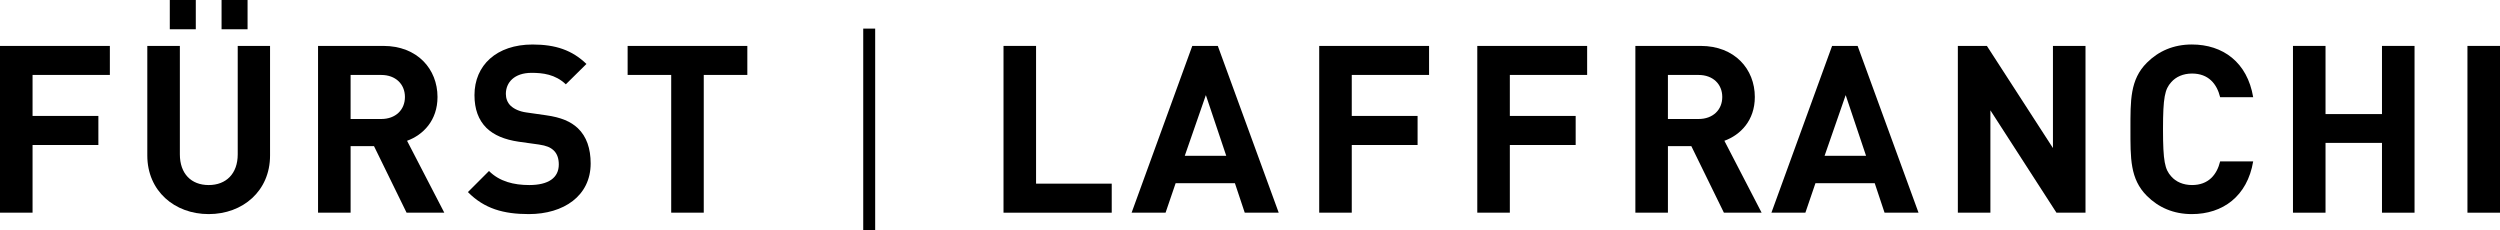
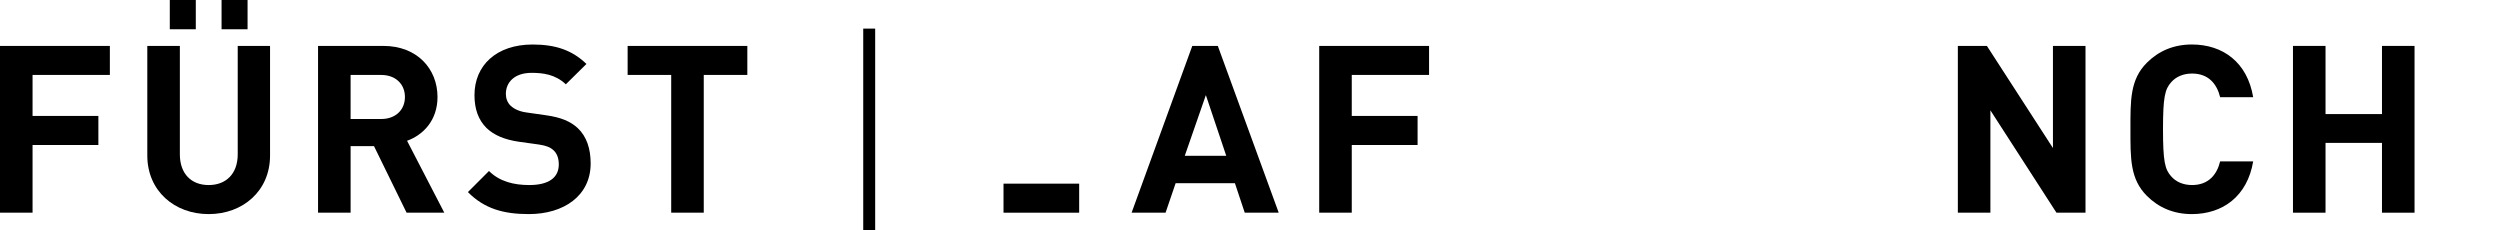
<svg xmlns="http://www.w3.org/2000/svg" version="1.1" id="Ebene_1" x="0px" y="0px" viewBox="0 0 391.989 36.067" style="enable-background:new 0 0 391.989 36.067;" xml:space="preserve">
  <g>
    <path d="M5.105,11.753v6.428h10.32v4.554H5.105v10.614H0V7.199h17.226v4.554H5.105z" />
    <path d="M32.72,33.569c-5.362,0-9.623-3.636-9.623-9.182V7.199h5.105V24.204   c0,3.011,1.763,4.811,4.518,4.811s4.554-1.8,4.554-4.811V7.199h5.068V24.388   C42.342,29.934,38.082,33.569,32.72,33.569z M26.623,4.591V0h4.077v4.591H26.623z M34.74,4.591V0   h4.077v4.591H34.74z" />
    <path d="M63.75,33.349l-5.105-10.431h-3.672v10.431h-5.105V7.199h10.247   c5.326,0,8.484,3.636,8.484,8.007c0,3.673-2.24,5.95-4.774,6.868l5.84,11.275H63.75z    M59.783,11.753h-4.811v6.905h4.811c2.241,0,3.709-1.432,3.709-3.452S62.023,11.753,59.783,11.753z" />
    <path d="M82.916,33.569c-3.967,0-6.979-0.845-9.549-3.452l3.305-3.306   c1.653,1.653,3.894,2.204,6.317,2.204c3.012,0,4.628-1.139,4.628-3.232   c0-0.918-0.257-1.689-0.808-2.204c-0.515-0.478-1.103-0.735-2.314-0.918l-3.158-0.44   c-2.24-0.331-3.894-1.028-5.068-2.167c-1.249-1.249-1.873-2.938-1.873-5.142   c0-4.665,3.452-7.933,9.108-7.933c3.599,0,6.207,0.881,8.447,3.048l-3.232,3.195   c-1.652-1.579-3.636-1.8-5.362-1.8c-2.718,0-4.04,1.506-4.04,3.306   c0,0.661,0.221,1.359,0.771,1.873c0.515,0.478,1.359,0.882,2.424,1.028l3.085,0.441   c2.388,0.331,3.894,0.992,4.995,2.02c1.396,1.322,2.021,3.232,2.021,5.546   C92.612,30.705,88.388,33.569,82.916,33.569z" />
    <path d="M110.346,11.753v21.596h-5.104V11.753h-6.832v-4.554h18.769v4.554H110.346z" />
    <path d="M135.351,36.067V4.481h1.873v31.586H135.351z" />
-     <path d="M157.346,33.349V7.199h5.104v21.596h11.863v4.554H157.346z" />
+     <path d="M157.346,33.349V7.199v21.596h11.863v4.554H157.346z" />
    <path d="M195.17,33.349l-1.542-4.628h-9.292l-1.58,4.628h-5.325l9.513-26.15h4.003l9.55,26.15   H195.17z M189.074,14.912l-3.306,9.513h6.501L189.074,14.912z" />
    <path d="M211.95,11.753v6.428H222.271v4.554h-10.321v10.614h-5.104V7.199h17.225v4.554H211.95z" />
-     <path d="M236.736,11.753v6.428h10.322v4.554h-10.322v10.614h-5.104V7.199h17.225v4.554H236.736z" />
-     <path d="M270.301,33.349l-5.105-10.431h-3.673v10.431h-5.104V7.199h10.247   c5.325,0,8.483,3.636,8.483,8.007c0,3.673-2.24,5.95-4.774,6.868l5.84,11.275H270.301z    M266.334,11.753h-4.812v6.905h4.812c2.24,0,3.71-1.432,3.71-3.452S268.574,11.753,266.334,11.753z   " />
-     <path d="M295.49,33.349l-1.542-4.628h-9.292l-1.58,4.628h-5.325l9.513-26.15h4.003l9.55,26.15   H295.49z M289.394,14.912l-3.306,9.513h6.501L289.394,14.912z" />
    <path d="M322.443,33.349l-10.357-16.05v16.05h-5.104V7.199h4.554l10.357,16.014V7.199h5.105v26.15   H322.443z" />
    <path d="M343.667,33.569c-2.865,0-5.216-1.028-7.052-2.865c-2.645-2.645-2.571-5.913-2.571-10.431   s-0.073-7.786,2.571-10.431c1.836-1.836,4.187-2.865,7.052-2.865c4.885,0,8.704,2.792,9.622,8.264   h-5.179c-0.514-2.093-1.836-3.709-4.407-3.709c-1.396,0-2.534,0.514-3.269,1.359   c-0.991,1.102-1.285,2.351-1.285,7.382s0.294,6.281,1.285,7.382   c0.734,0.845,1.873,1.359,3.269,1.359c2.571,0,3.894-1.616,4.407-3.709h5.179   C352.371,30.778,348.515,33.569,343.667,33.569z" />
    <path d="M373.484,33.349V22.404h-8.852v10.945h-5.104V7.199h5.104v10.688h8.852V7.199h5.105v26.15   H373.484z" />
-     <path d="M386.885,33.349V7.199h5.104v26.15H386.885z" />
  </g>
</svg>